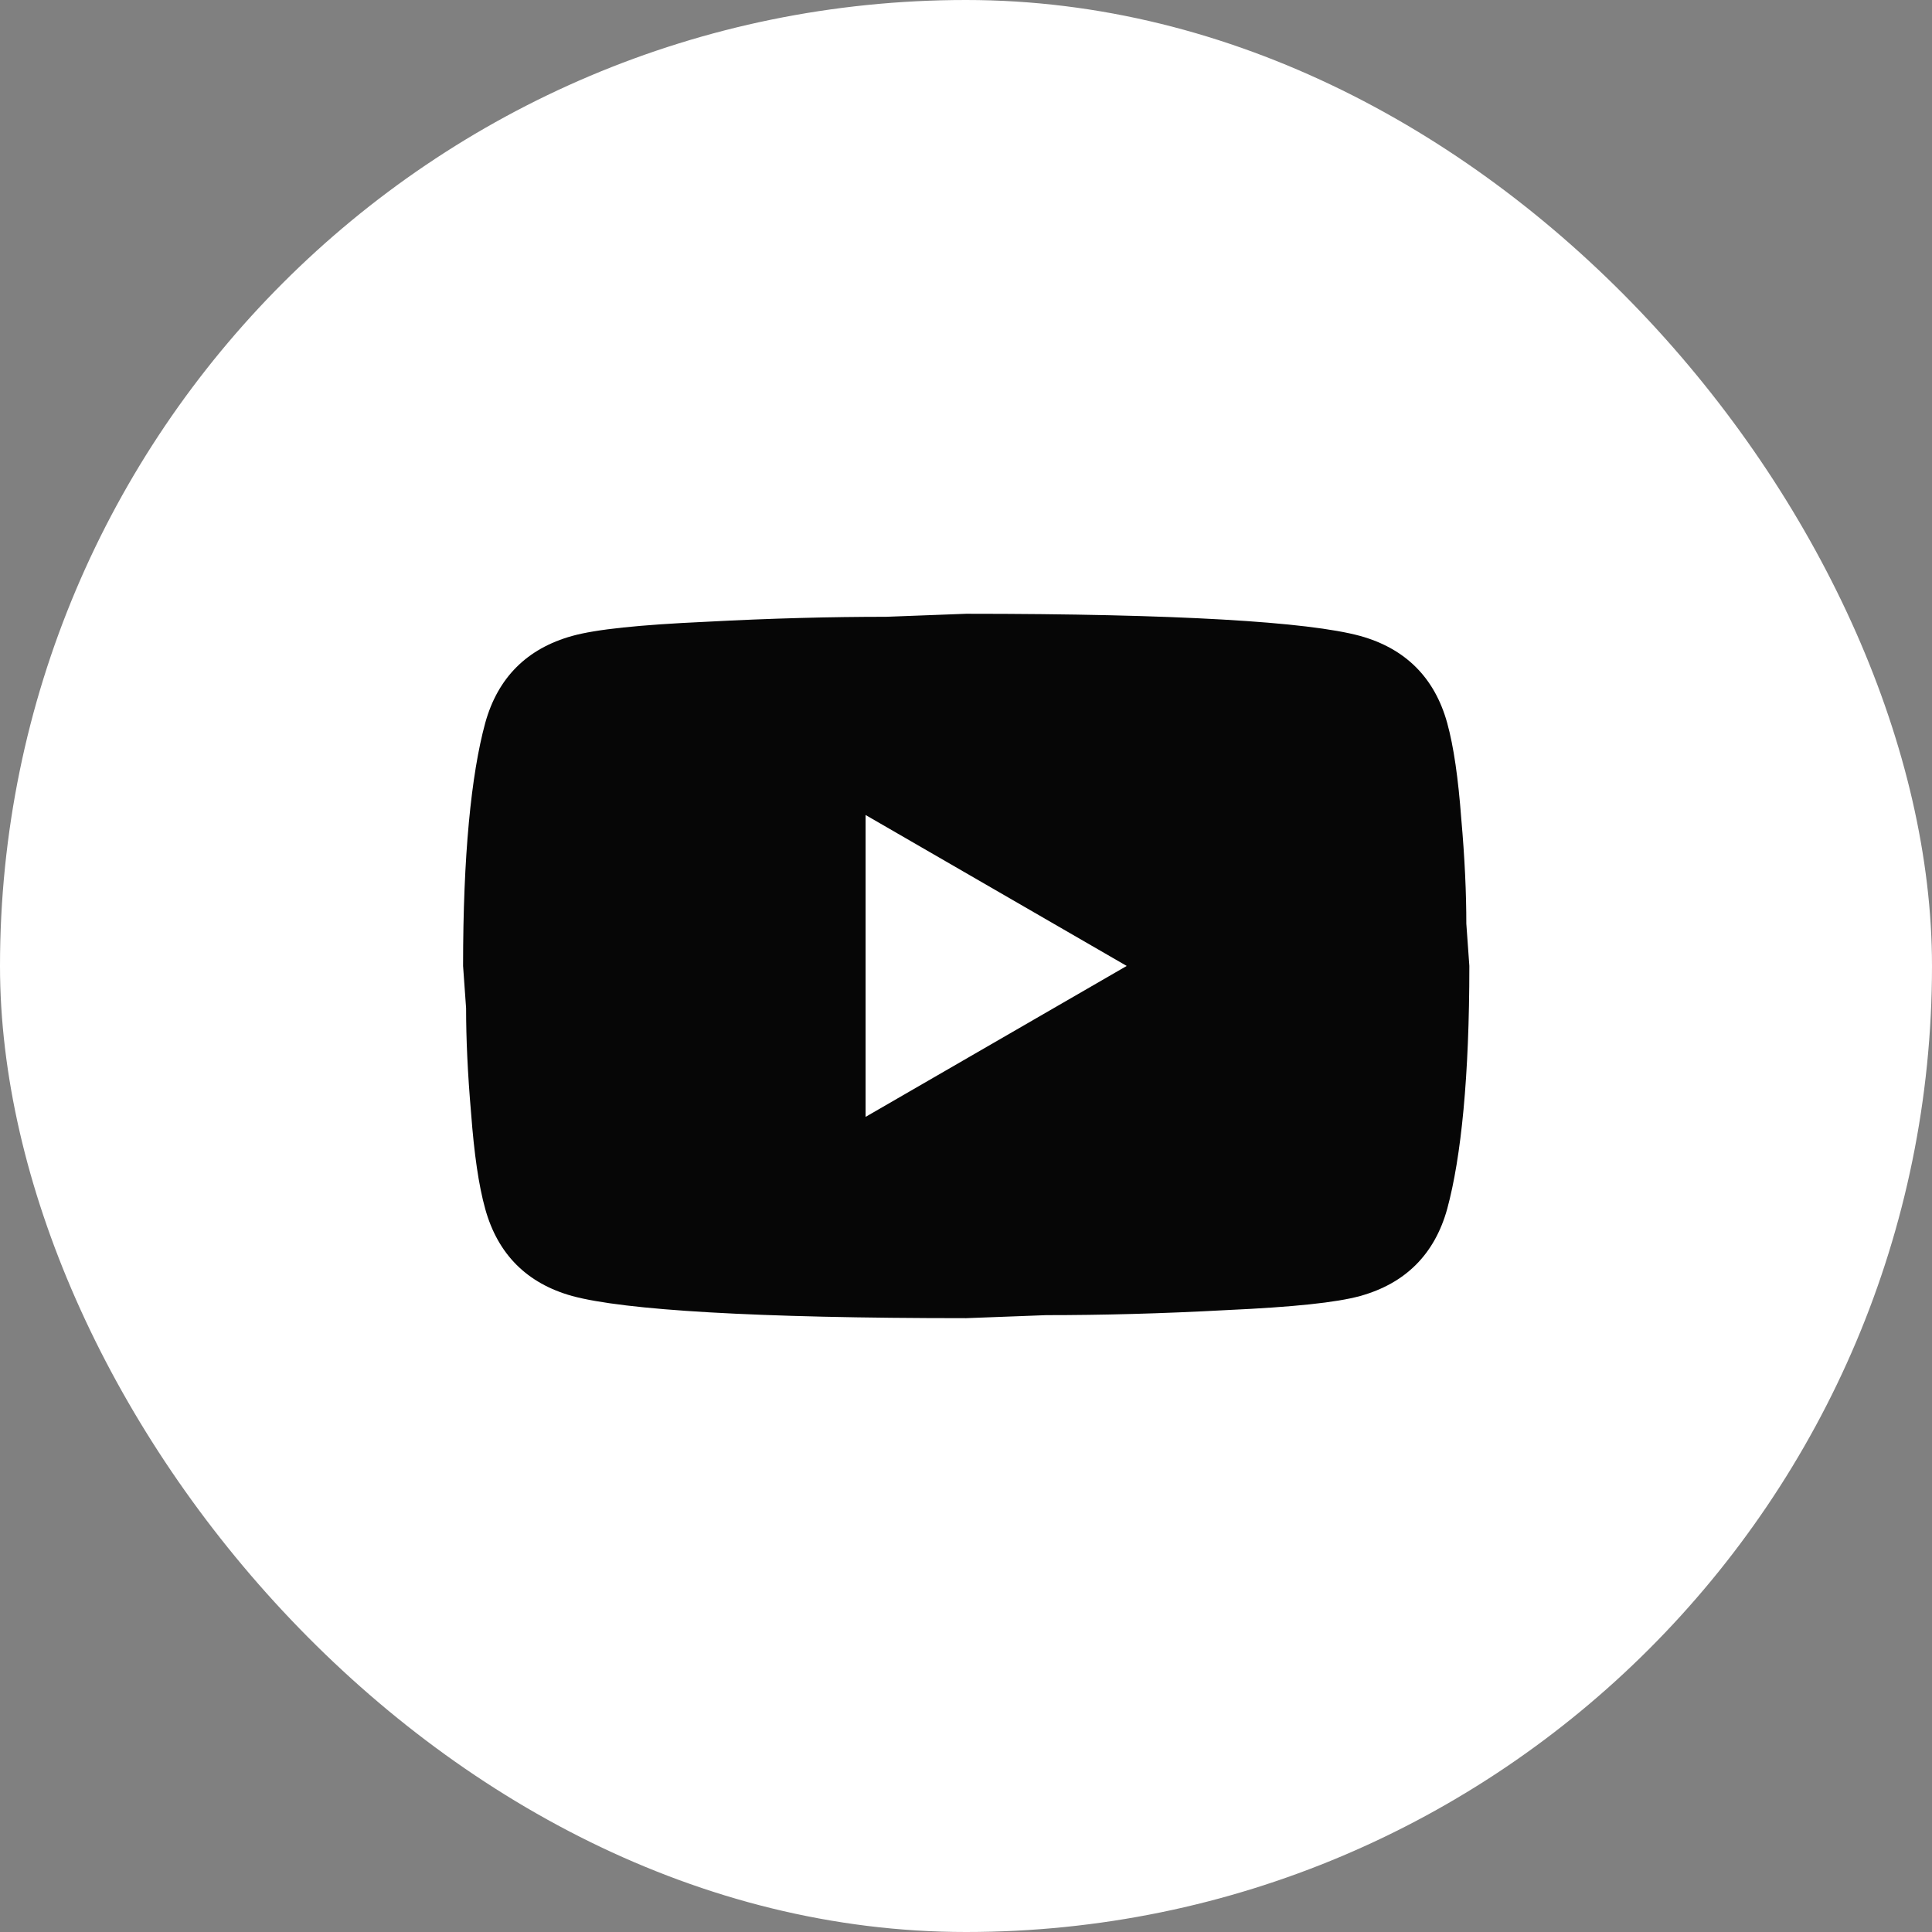
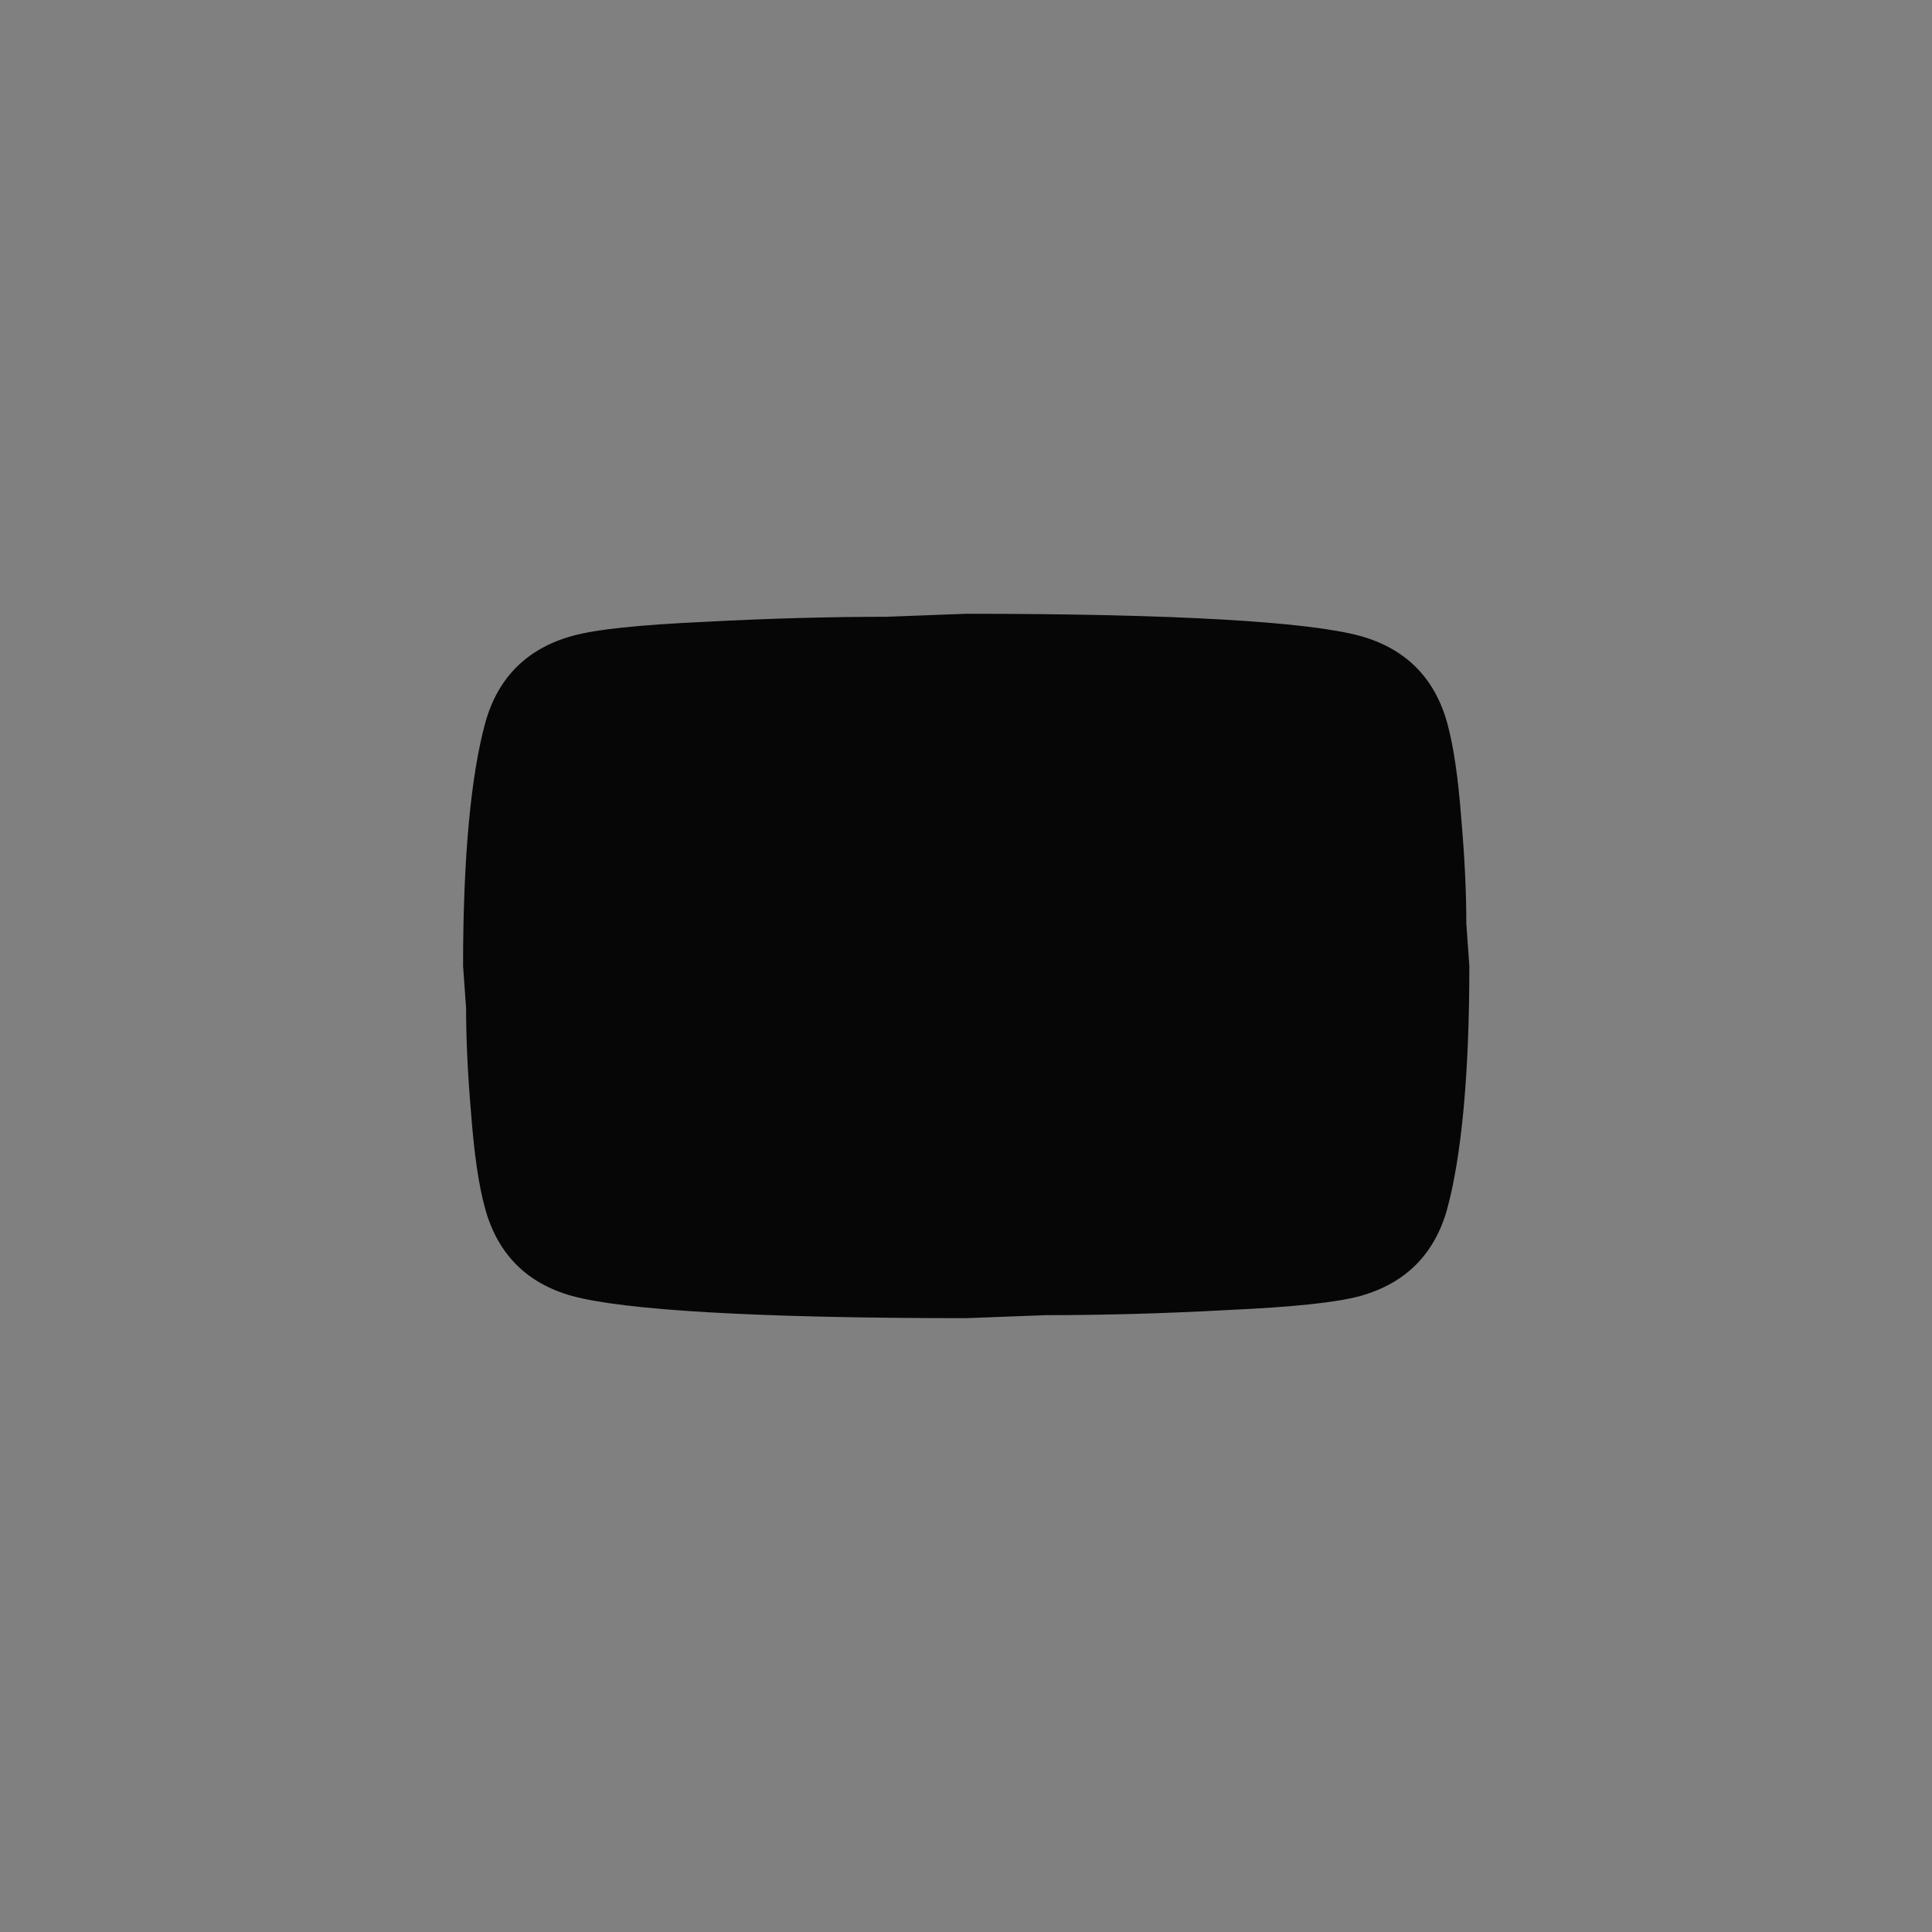
<svg xmlns="http://www.w3.org/2000/svg" width="32" height="32" viewBox="0 0 32 32" fill="none">
  <rect x="0" y="0" width="32" height="32" fill="#808080" stroke="none" />
-   <rect width="32" height="32" rx="16" fill="white" />
-   <path d="M14.337 18.499L18.662 15.999L14.337 13.499V18.499ZM23.97 11.974C24.078 12.366 24.153 12.891 24.203 13.558C24.262 14.224 24.287 14.799 24.287 15.299L24.337 15.999C24.337 17.824 24.203 19.166 23.97 20.024C23.762 20.774 23.278 21.258 22.528 21.466C22.137 21.574 21.42 21.649 20.32 21.699C19.237 21.758 18.245 21.783 17.328 21.783L16.003 21.833C12.512 21.833 10.337 21.699 9.478 21.466C8.728 21.258 8.245 20.774 8.037 20.024C7.928 19.633 7.853 19.108 7.803 18.441C7.745 17.774 7.72 17.199 7.72 16.699L7.67 15.999C7.67 14.174 7.803 12.833 8.037 11.974C8.245 11.224 8.728 10.741 9.478 10.533C9.87 10.424 10.587 10.349 11.687 10.299C12.77 10.241 13.762 10.216 14.678 10.216L16.003 10.166C19.495 10.166 21.67 10.299 22.528 10.533C23.278 10.741 23.762 11.224 23.97 11.974Z" fill="#060606" />
+   <path d="M14.337 18.499L18.662 15.999V18.499ZM23.97 11.974C24.078 12.366 24.153 12.891 24.203 13.558C24.262 14.224 24.287 14.799 24.287 15.299L24.337 15.999C24.337 17.824 24.203 19.166 23.97 20.024C23.762 20.774 23.278 21.258 22.528 21.466C22.137 21.574 21.42 21.649 20.32 21.699C19.237 21.758 18.245 21.783 17.328 21.783L16.003 21.833C12.512 21.833 10.337 21.699 9.478 21.466C8.728 21.258 8.245 20.774 8.037 20.024C7.928 19.633 7.853 19.108 7.803 18.441C7.745 17.774 7.72 17.199 7.72 16.699L7.67 15.999C7.67 14.174 7.803 12.833 8.037 11.974C8.245 11.224 8.728 10.741 9.478 10.533C9.87 10.424 10.587 10.349 11.687 10.299C12.77 10.241 13.762 10.216 14.678 10.216L16.003 10.166C19.495 10.166 21.67 10.299 22.528 10.533C23.278 10.741 23.762 11.224 23.97 11.974Z" fill="#060606" />
</svg>